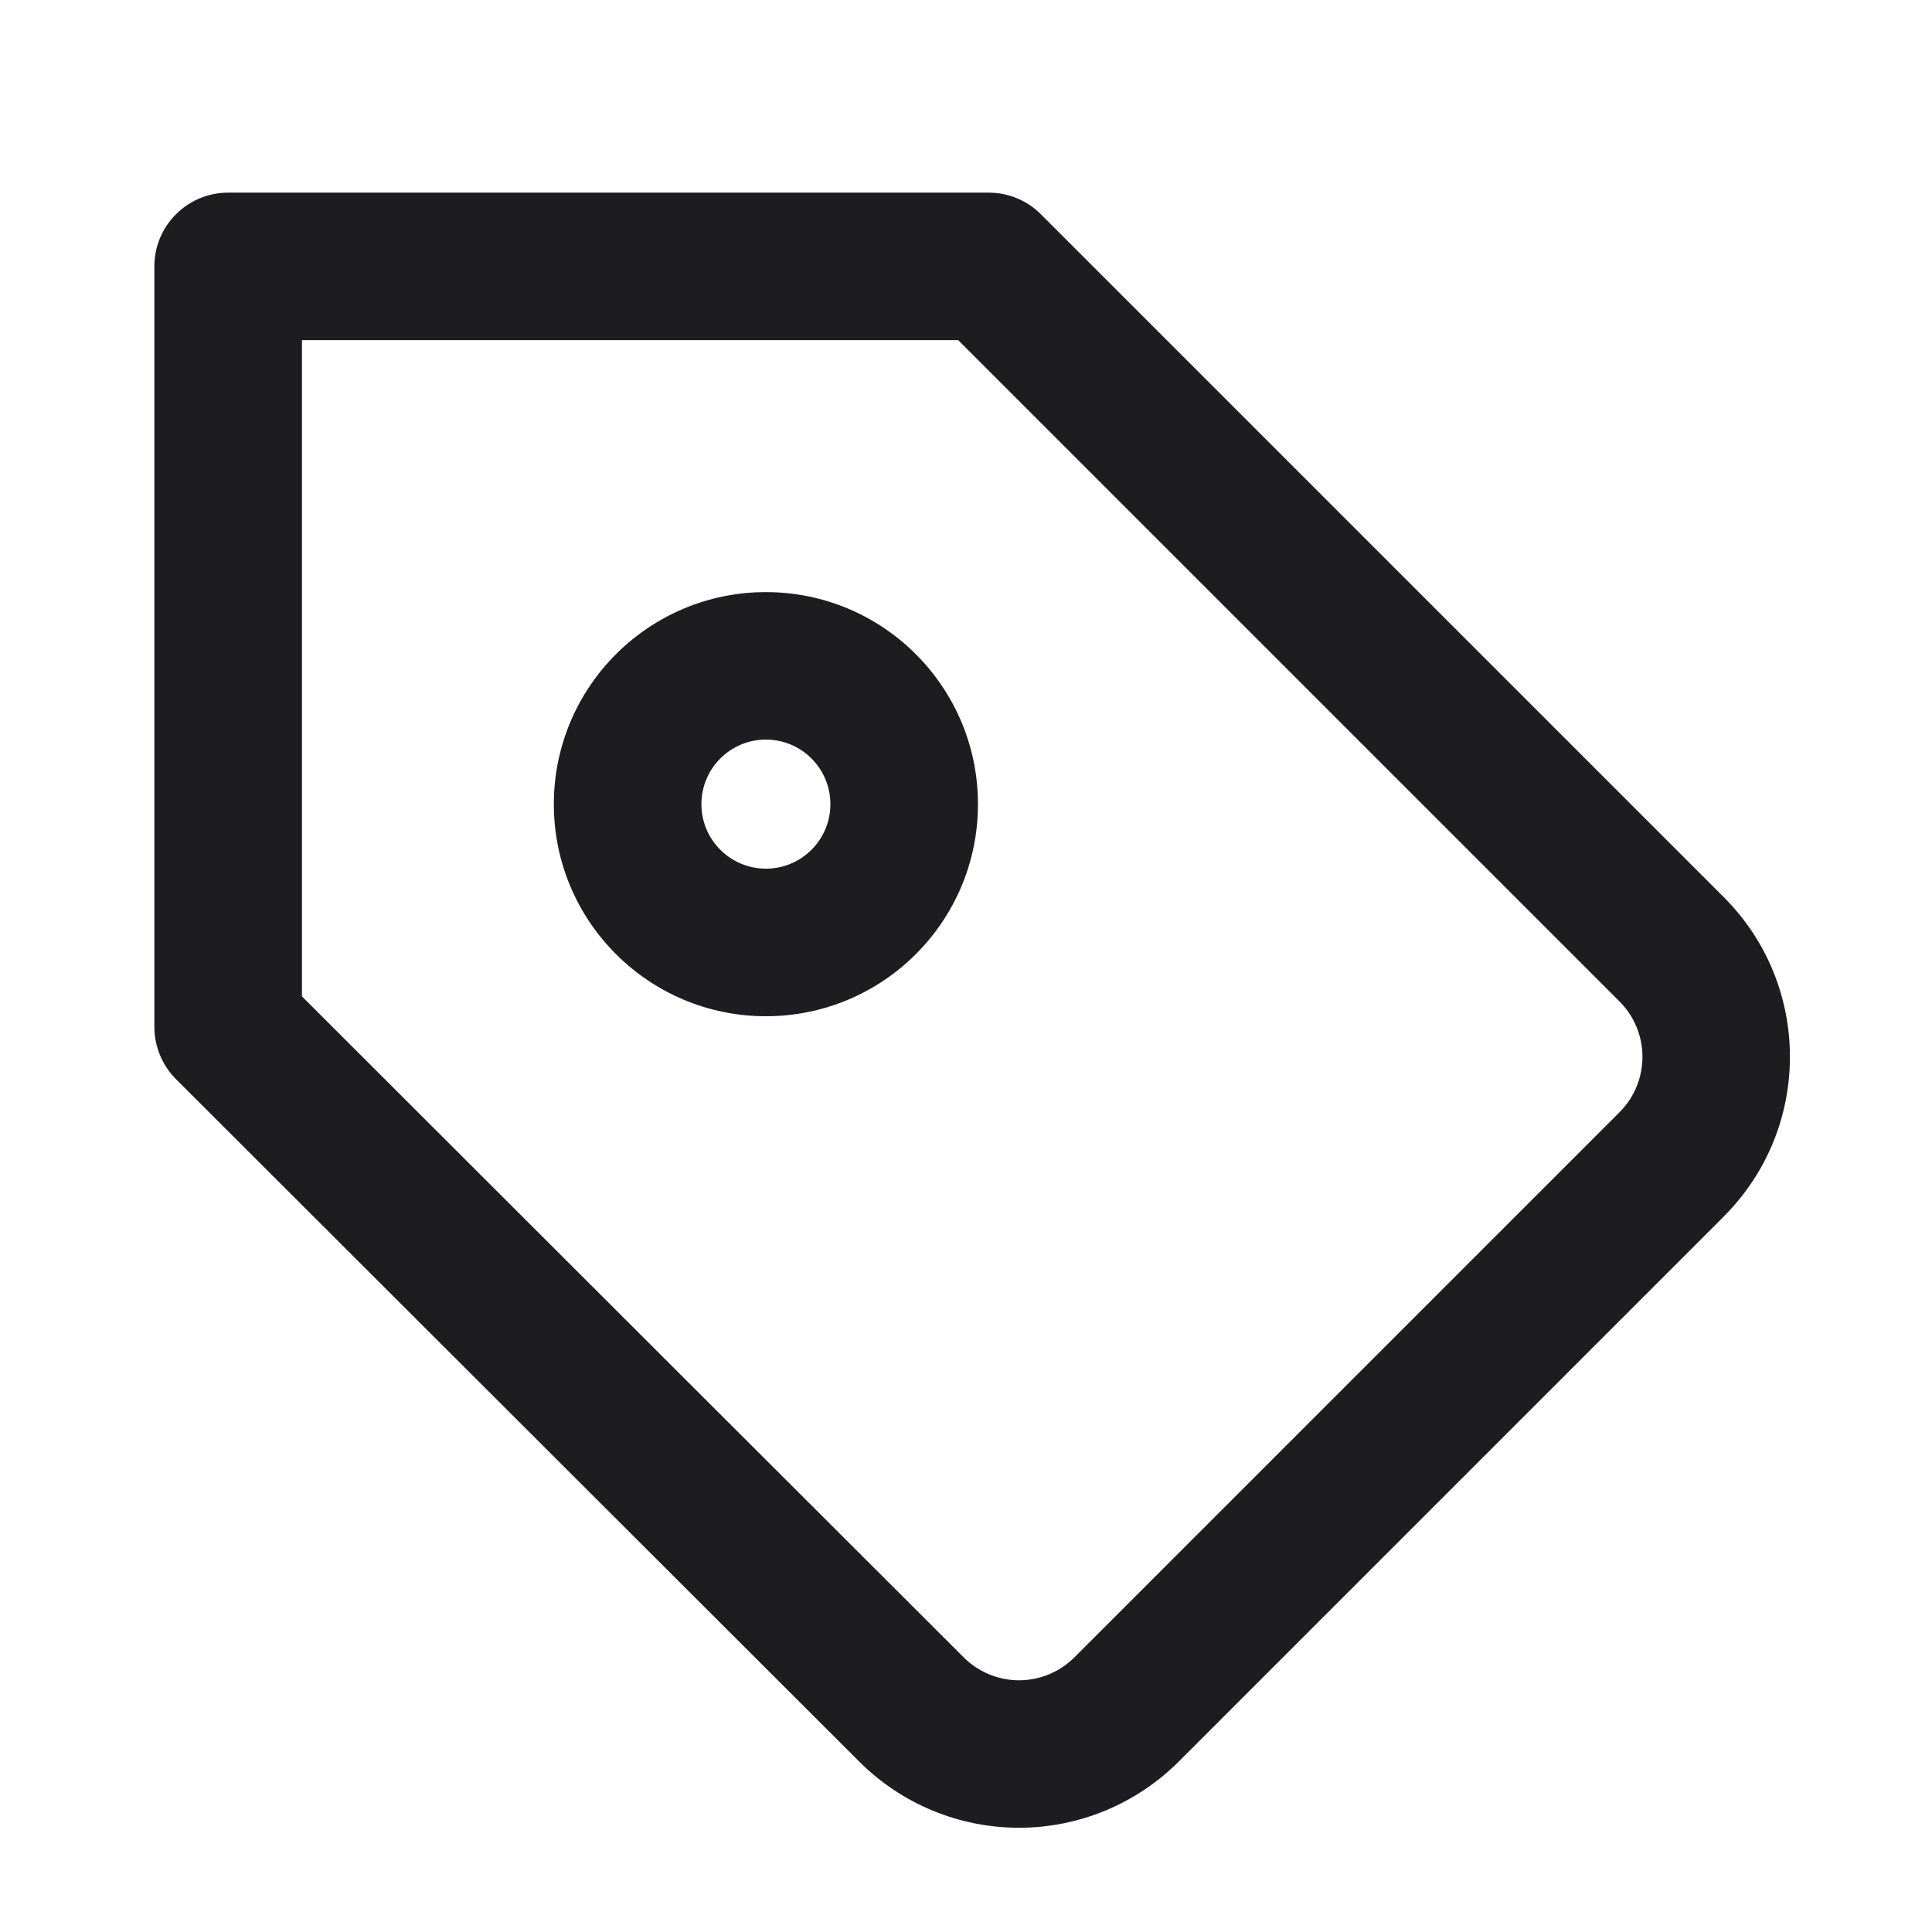
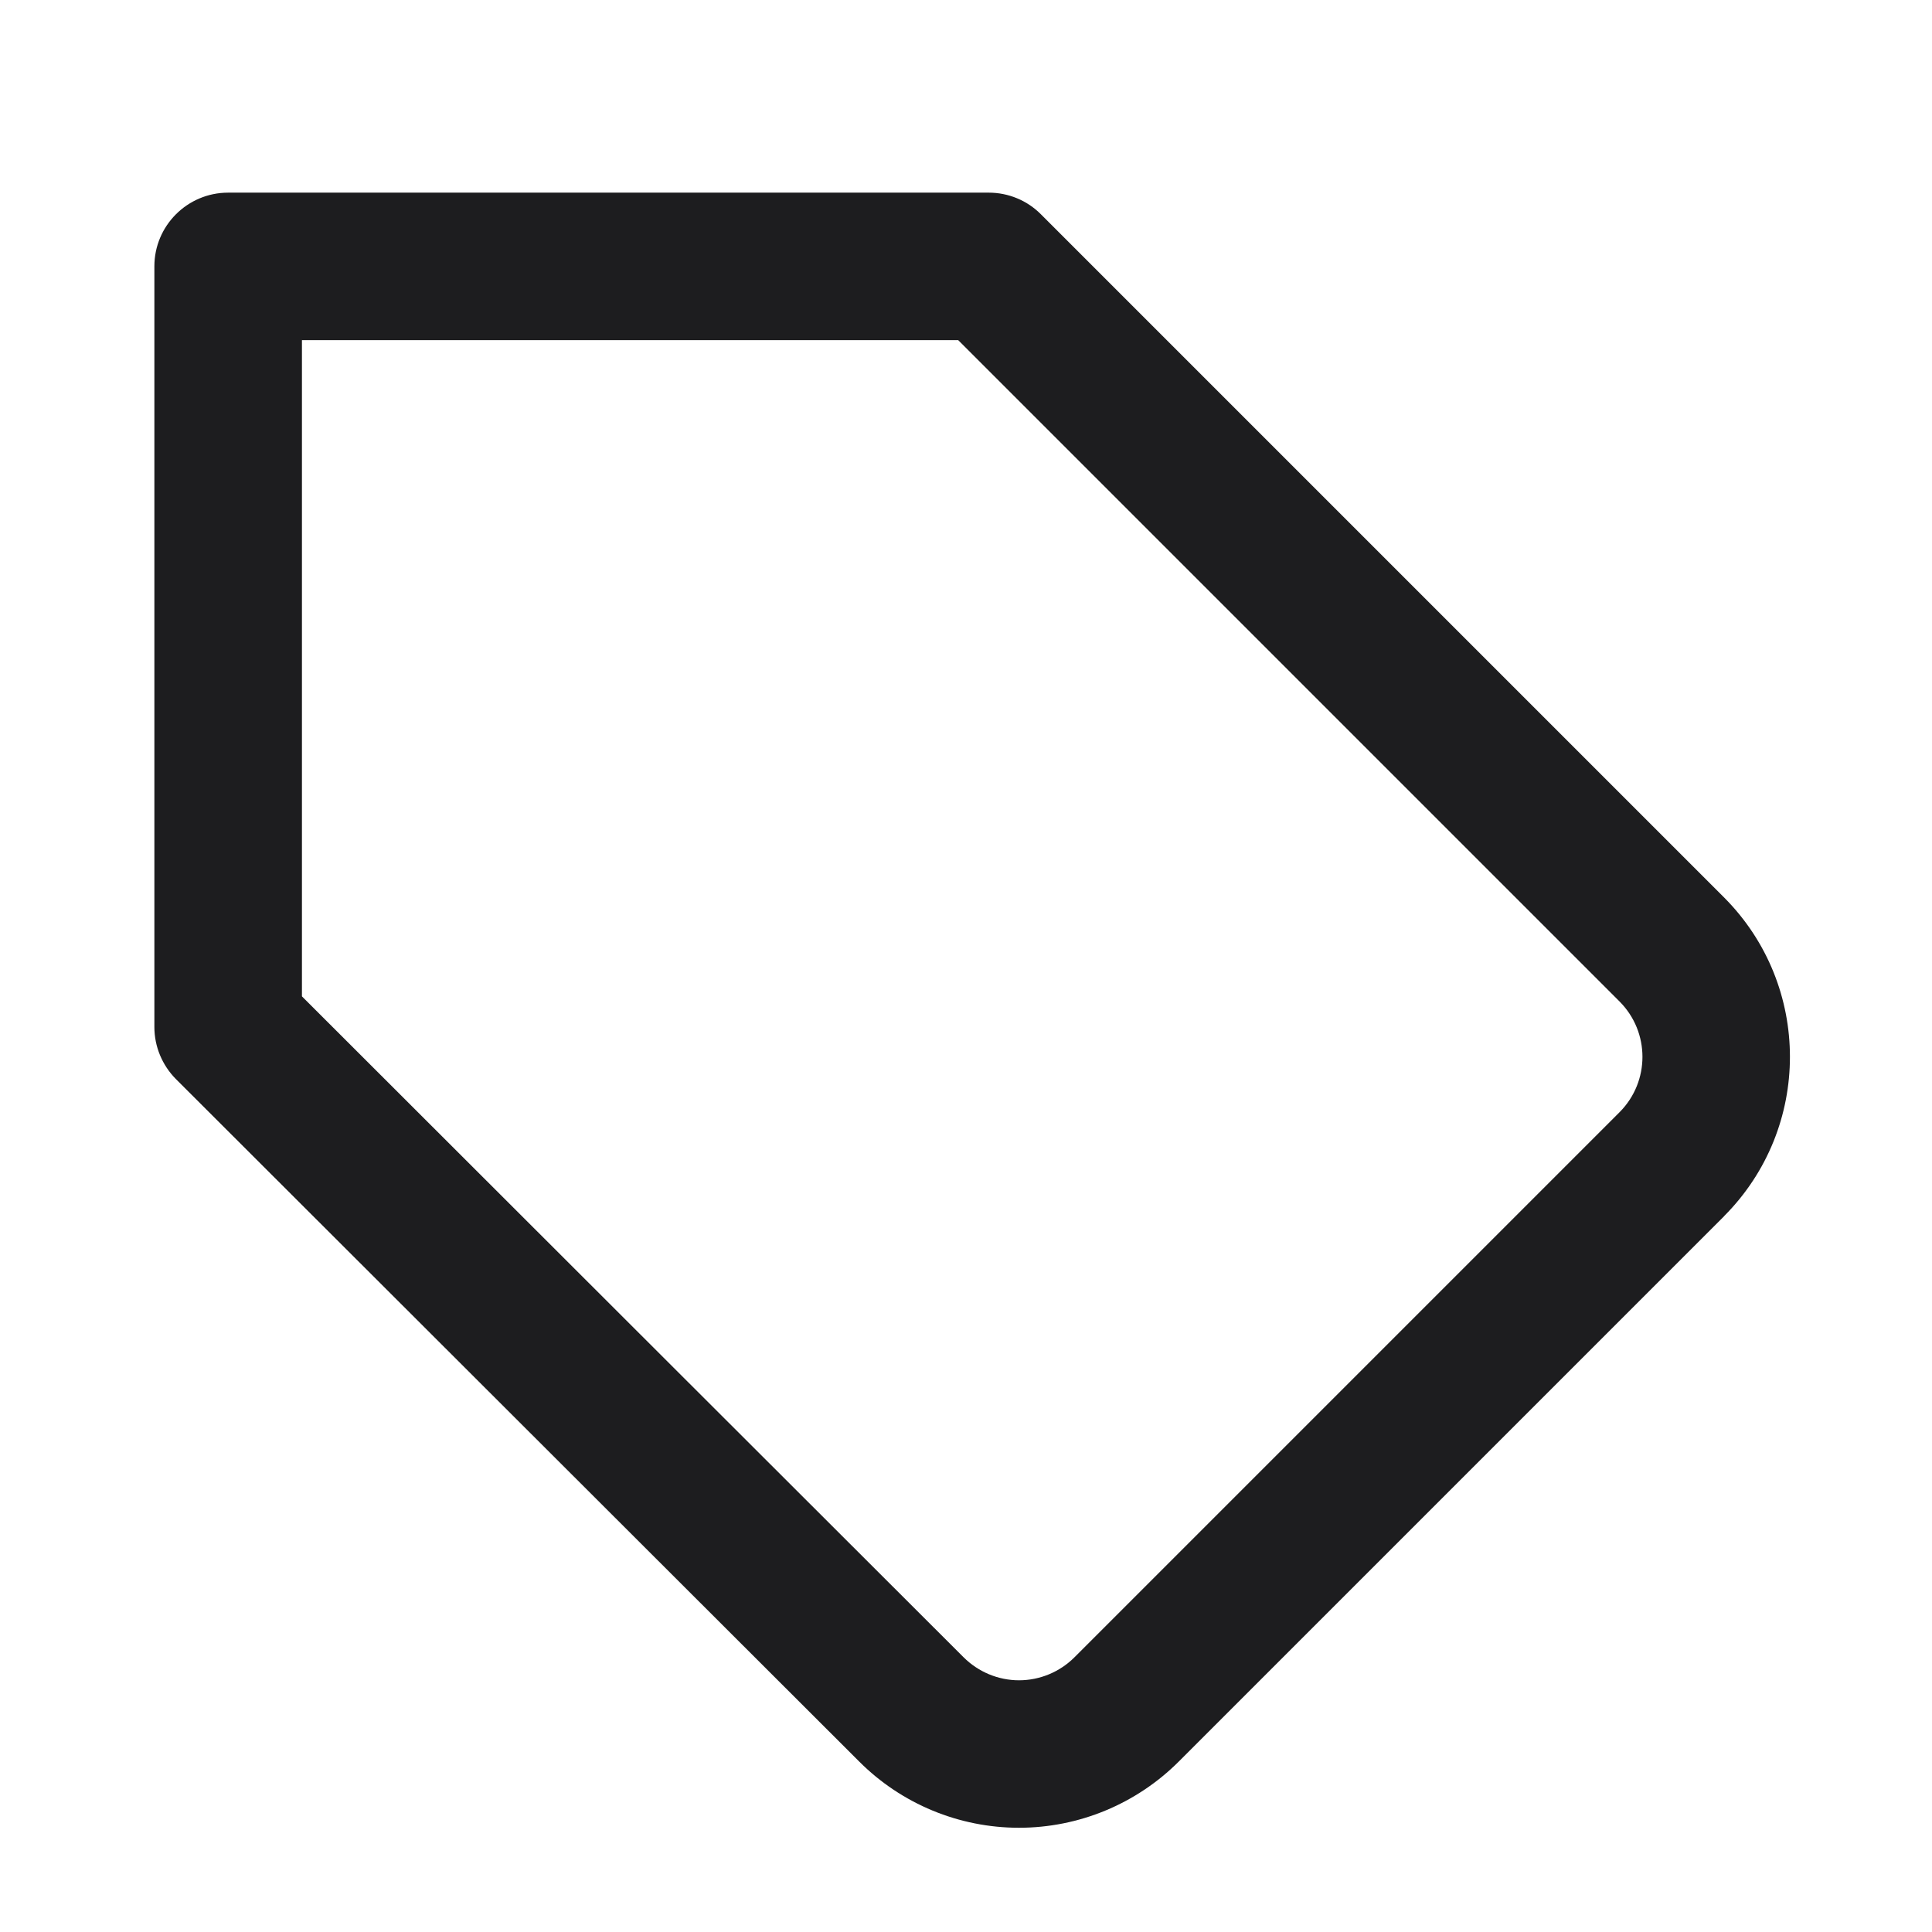
<svg xmlns="http://www.w3.org/2000/svg" fill="none" viewBox="0 0 21 21" height="21" width="21" class="w-[22px] l:w-[20px]">
-   <path fill="#1D1D1F" d="M8.325 6.436C7.052 6.436 6.02 7.468 6.02 8.741C6.02 10.014 7.052 11.046 8.325 11.046C9.598 11.046 10.63 10.014 10.63 8.741C10.63 7.468 9.598 6.436 8.325 6.436ZM7.624 8.741C7.624 8.353 7.938 8.039 8.325 8.039C8.712 8.039 9.026 8.353 9.026 8.741C9.026 9.128 8.712 9.442 8.325 9.442C7.938 9.442 7.624 9.128 7.624 8.741Z" clip-rule="evenodd" fill-rule="evenodd" />
  <path fill="#1D1D1F" d="M2.48 2.094C2.037 2.094 1.678 2.453 1.678 2.895V11.163C1.678 11.375 1.763 11.579 1.913 11.73L9.339 19.147C9.799 19.608 10.425 19.867 11.076 19.867C11.727 19.867 12.352 19.608 12.813 19.147L18.74 13.22L18.741 13.218C19.694 12.261 19.694 10.714 18.742 9.757L11.314 2.329C11.164 2.178 10.96 2.094 10.747 2.094H2.48ZM3.282 6.297V10.83L7.32 14.864L3.282 6.297ZM3.282 6.297L7.32 14.864L10.473 18.013C10.633 18.173 10.85 18.264 11.076 18.264C11.302 18.264 11.519 18.174 11.679 18.014L17.605 12.088L17.606 12.087C17.935 11.755 17.935 11.22 17.606 10.888L17.605 10.887L10.415 3.697H3.282V6.297Z" clip-rule="evenodd" fill-rule="evenodd" />
</svg>